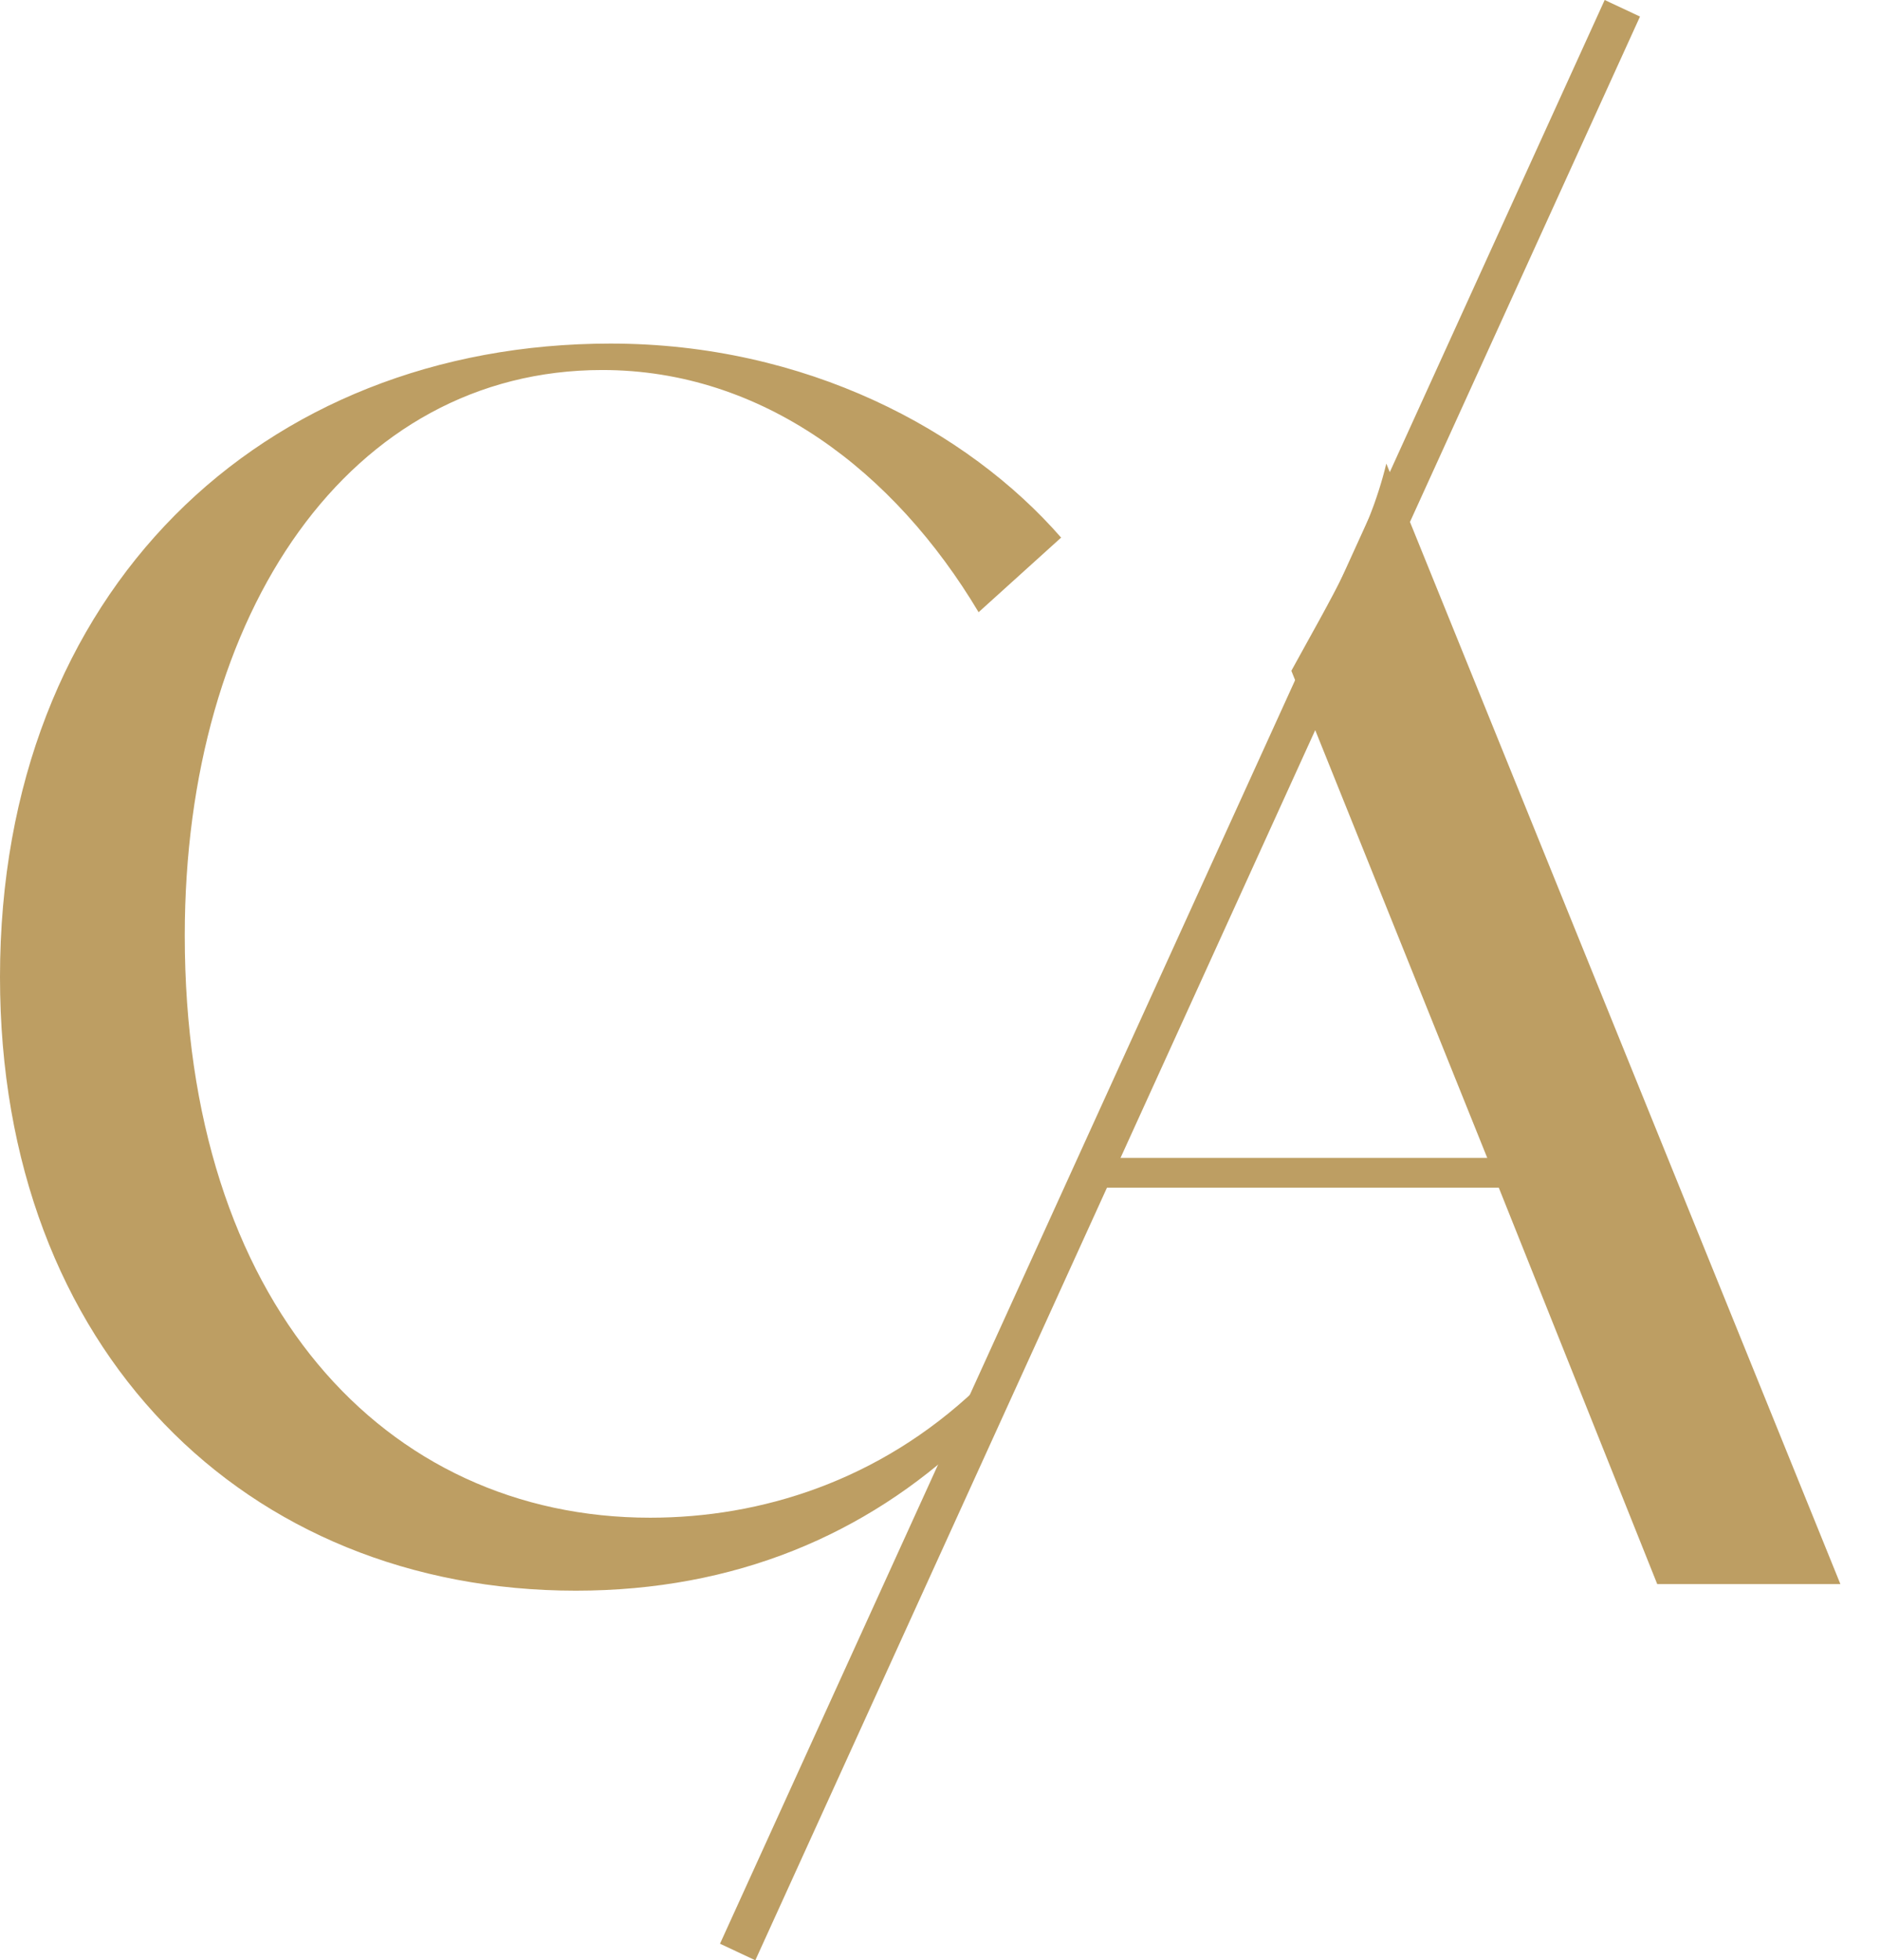
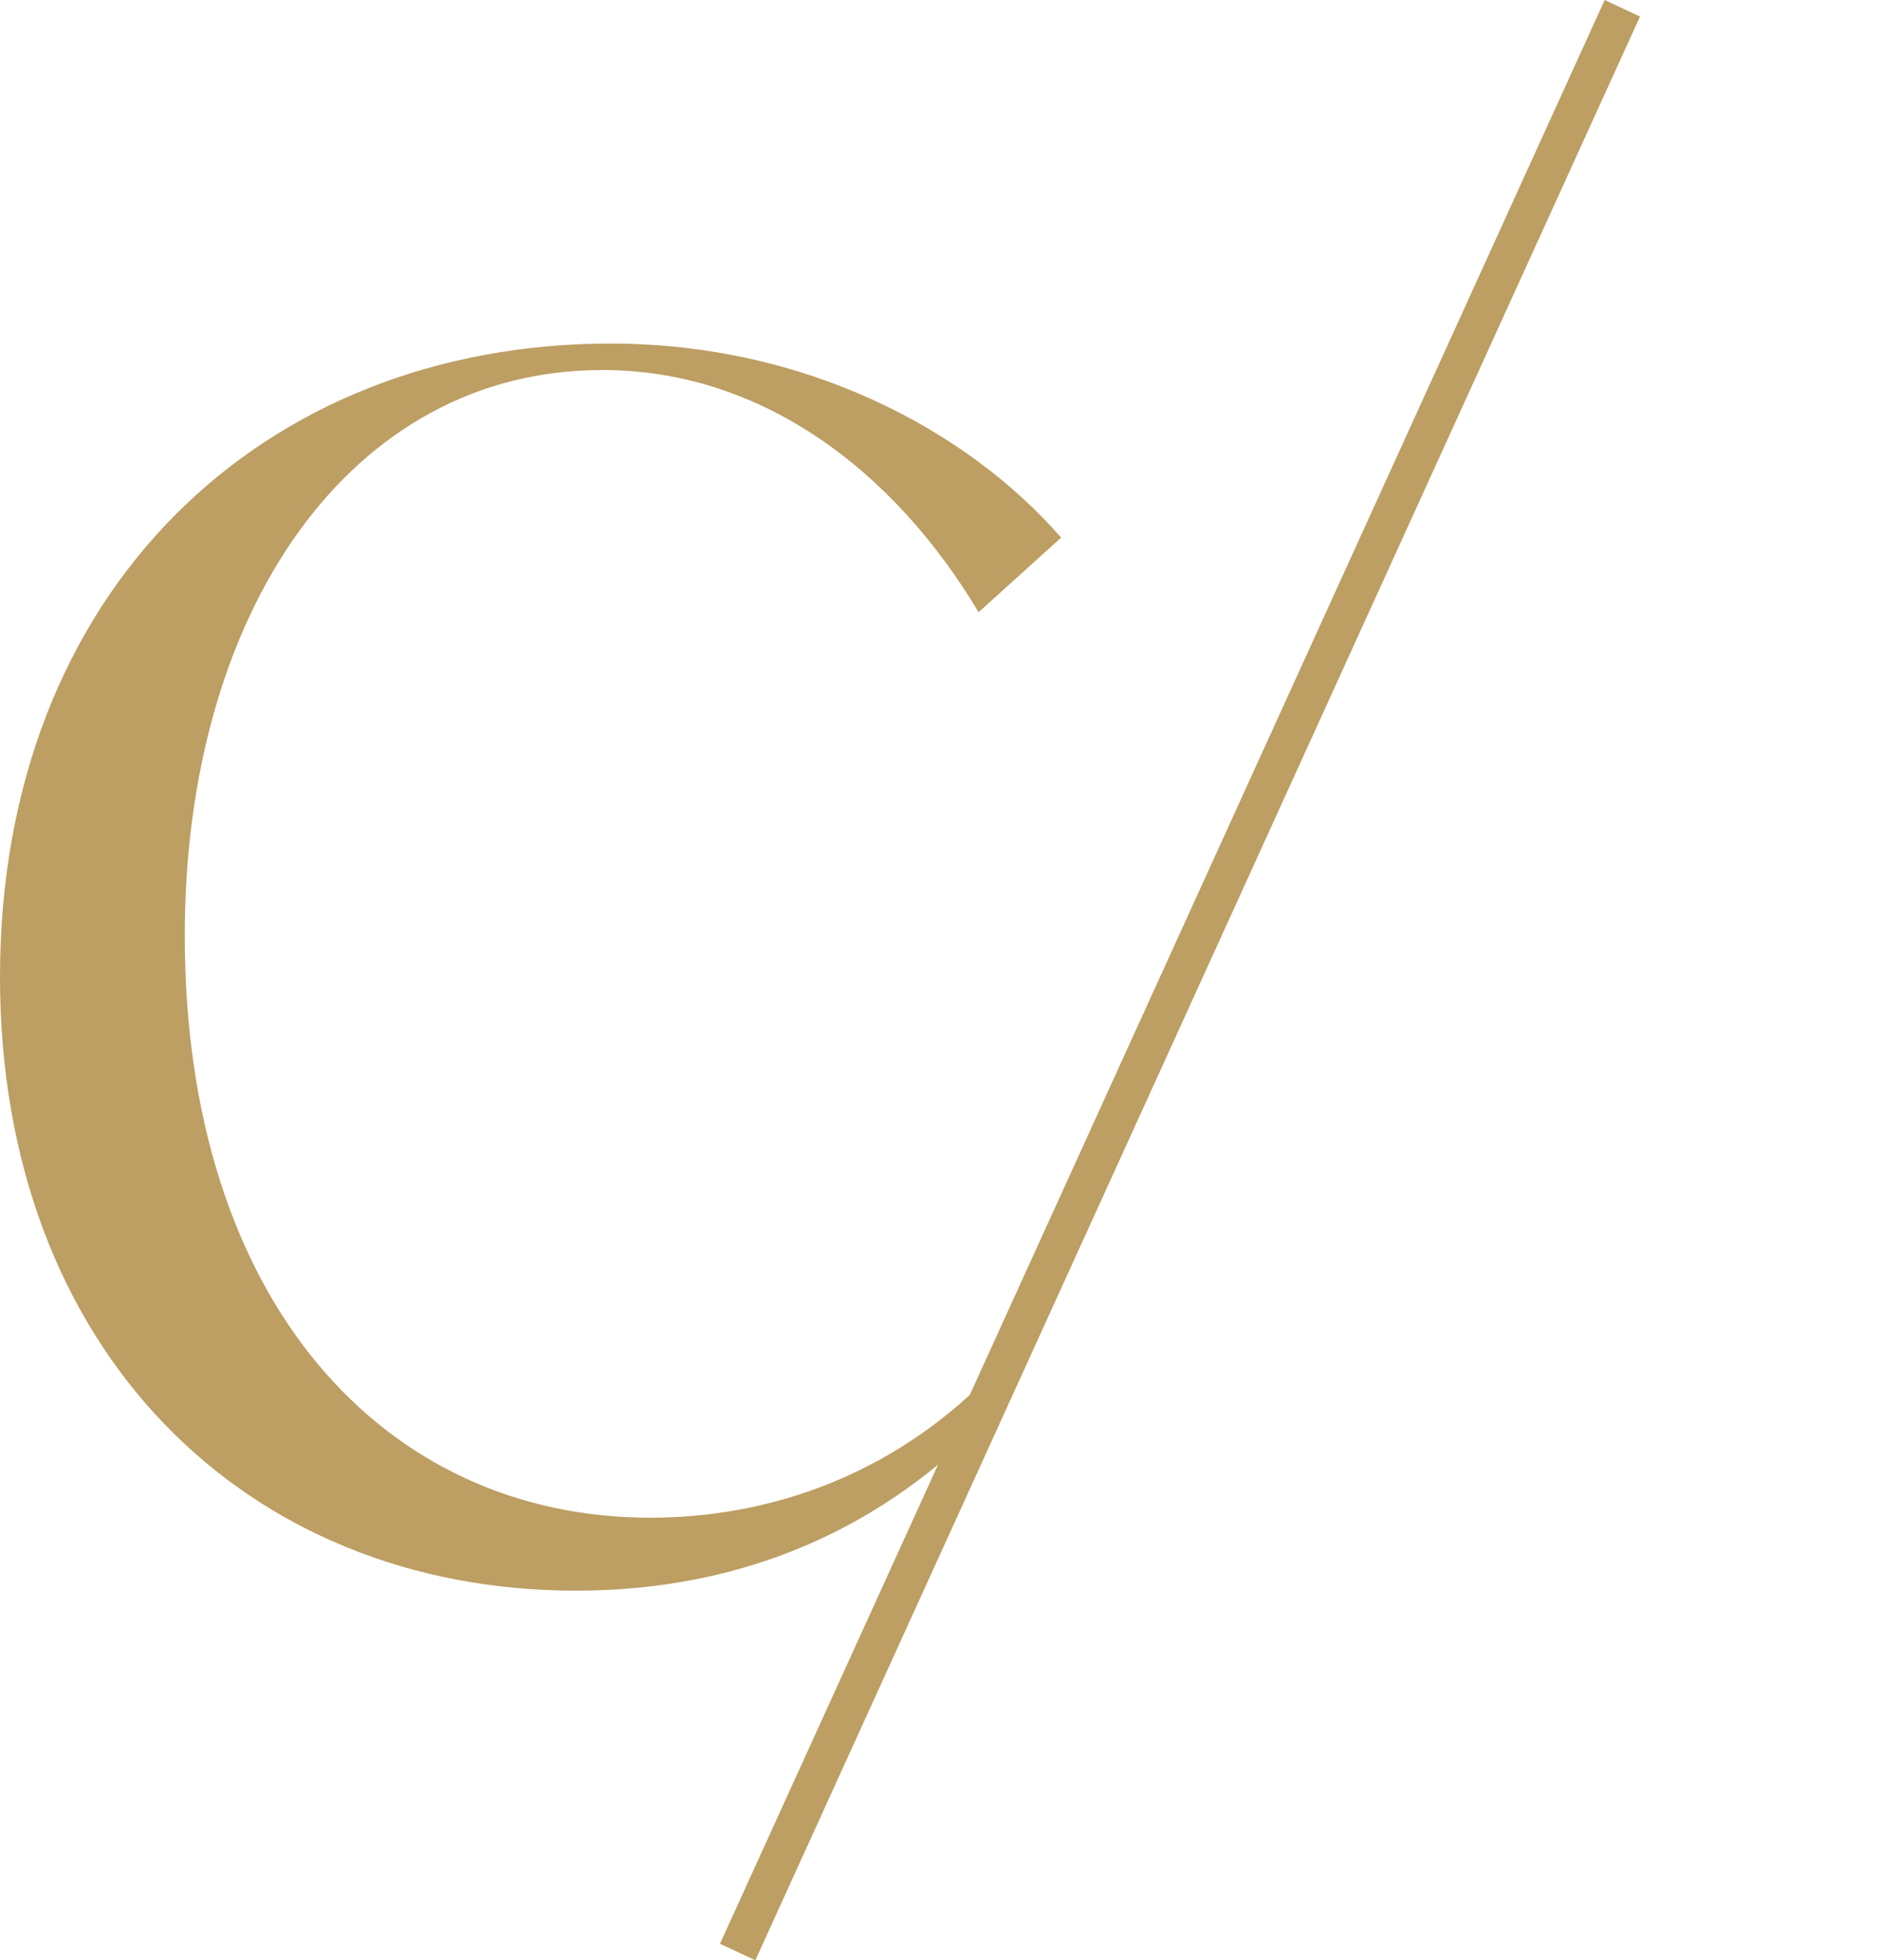
<svg xmlns="http://www.w3.org/2000/svg" xmlns:xlink="http://www.w3.org/1999/xlink" width="47px" height="49px" viewBox="0 0 47 49" version="1.1">
  <defs>
-     <path d="M0 0L26.528 0L26.528 31.173L0 31.173L0 0Z" transform="translate(0 0.588)" id="path_1" />
-     <path d="M0 0L19.237 0L19.237 28.009L0 28.009L0 0Z" transform="translate(0.235 0.032)" id="path_2" />
+     <path d="M0 0L26.528 0L26.528 31.173L0 31.173L0 0" transform="translate(0 0.588)" id="path_1" />
    <clipPath id="mask_1">
      <use xlink:href="#path_1" />
    </clipPath>
    <clipPath id="mask_2">
      <use xlink:href="#path_2" />
    </clipPath>
  </defs>
  <g id="Group-9">
    <g id="Group-7" transform="translate(0 8)">
      <g id="Group-3">
-         <path d="M0 0L26.528 0L26.528 31.173L0 31.173L0 0Z" transform="translate(0 0.588)" id="Clip-2" fill="none" fill-rule="evenodd" stroke="none" />
        <g clip-path="url(#mask_1)">
          <path d="M24.412 26.126C21.974 28.436 19.017 29.349 16.256 29.349C9.612 29.349 4.619 23.959 4.619 14.798C4.619 6.715 8.745 0.661 15.058 0.661C19.06 0.661 22.361 3.191 24.465 6.715L26.528 4.85C24.177 2.155 20.134 0 15.265 0C6.56 0 0 6.176 0 15.835C0 25.163 6.146 31.173 14.398 31.173C18.379 31.173 21.648 29.771 24.187 27.374C24.215 26.951 24.291 26.532 24.412 26.126" transform="translate(-0 0.588)" id="Fill-1" fill="#BD9E63" fill-rule="evenodd" stroke="none" />
        </g>
      </g>
      <g id="Group-6" transform="translate(26.538 3.556)">
        <path d="M0 0L19.237 0L19.237 28.009L0 28.009L0 0Z" transform="translate(0.235 0.032)" id="Clip-5" fill="none" fill-rule="evenodd" stroke="none" />
        <g clip-path="url(#mask_2)">
-           <path d="M7.885 0C7.441 1.835 6.442 3.474 5.511 5.179L10.408 17.355L0.343 17.355C0.239 17.586 0.14 17.82 0.032 18.05C0.023 18.068 0.009 18.082 0 18.1L10.697 18.1L14.658 28.009L19.237 28.009L7.885 0Z" transform="translate(0.235 0.032)" id="Fill-4" fill="#BD9E63" fill-rule="evenodd" stroke="none" />
-         </g>
+           </g>
      </g>
    </g>
    <path d="M22.117 0L0 48.586L0.883 49L23 0.414L22.117 0Z" transform="translate(18 0)" id="Fill-8" fill="#BD9E63" fill-rule="evenodd" stroke="none" />
  </g>
</svg>